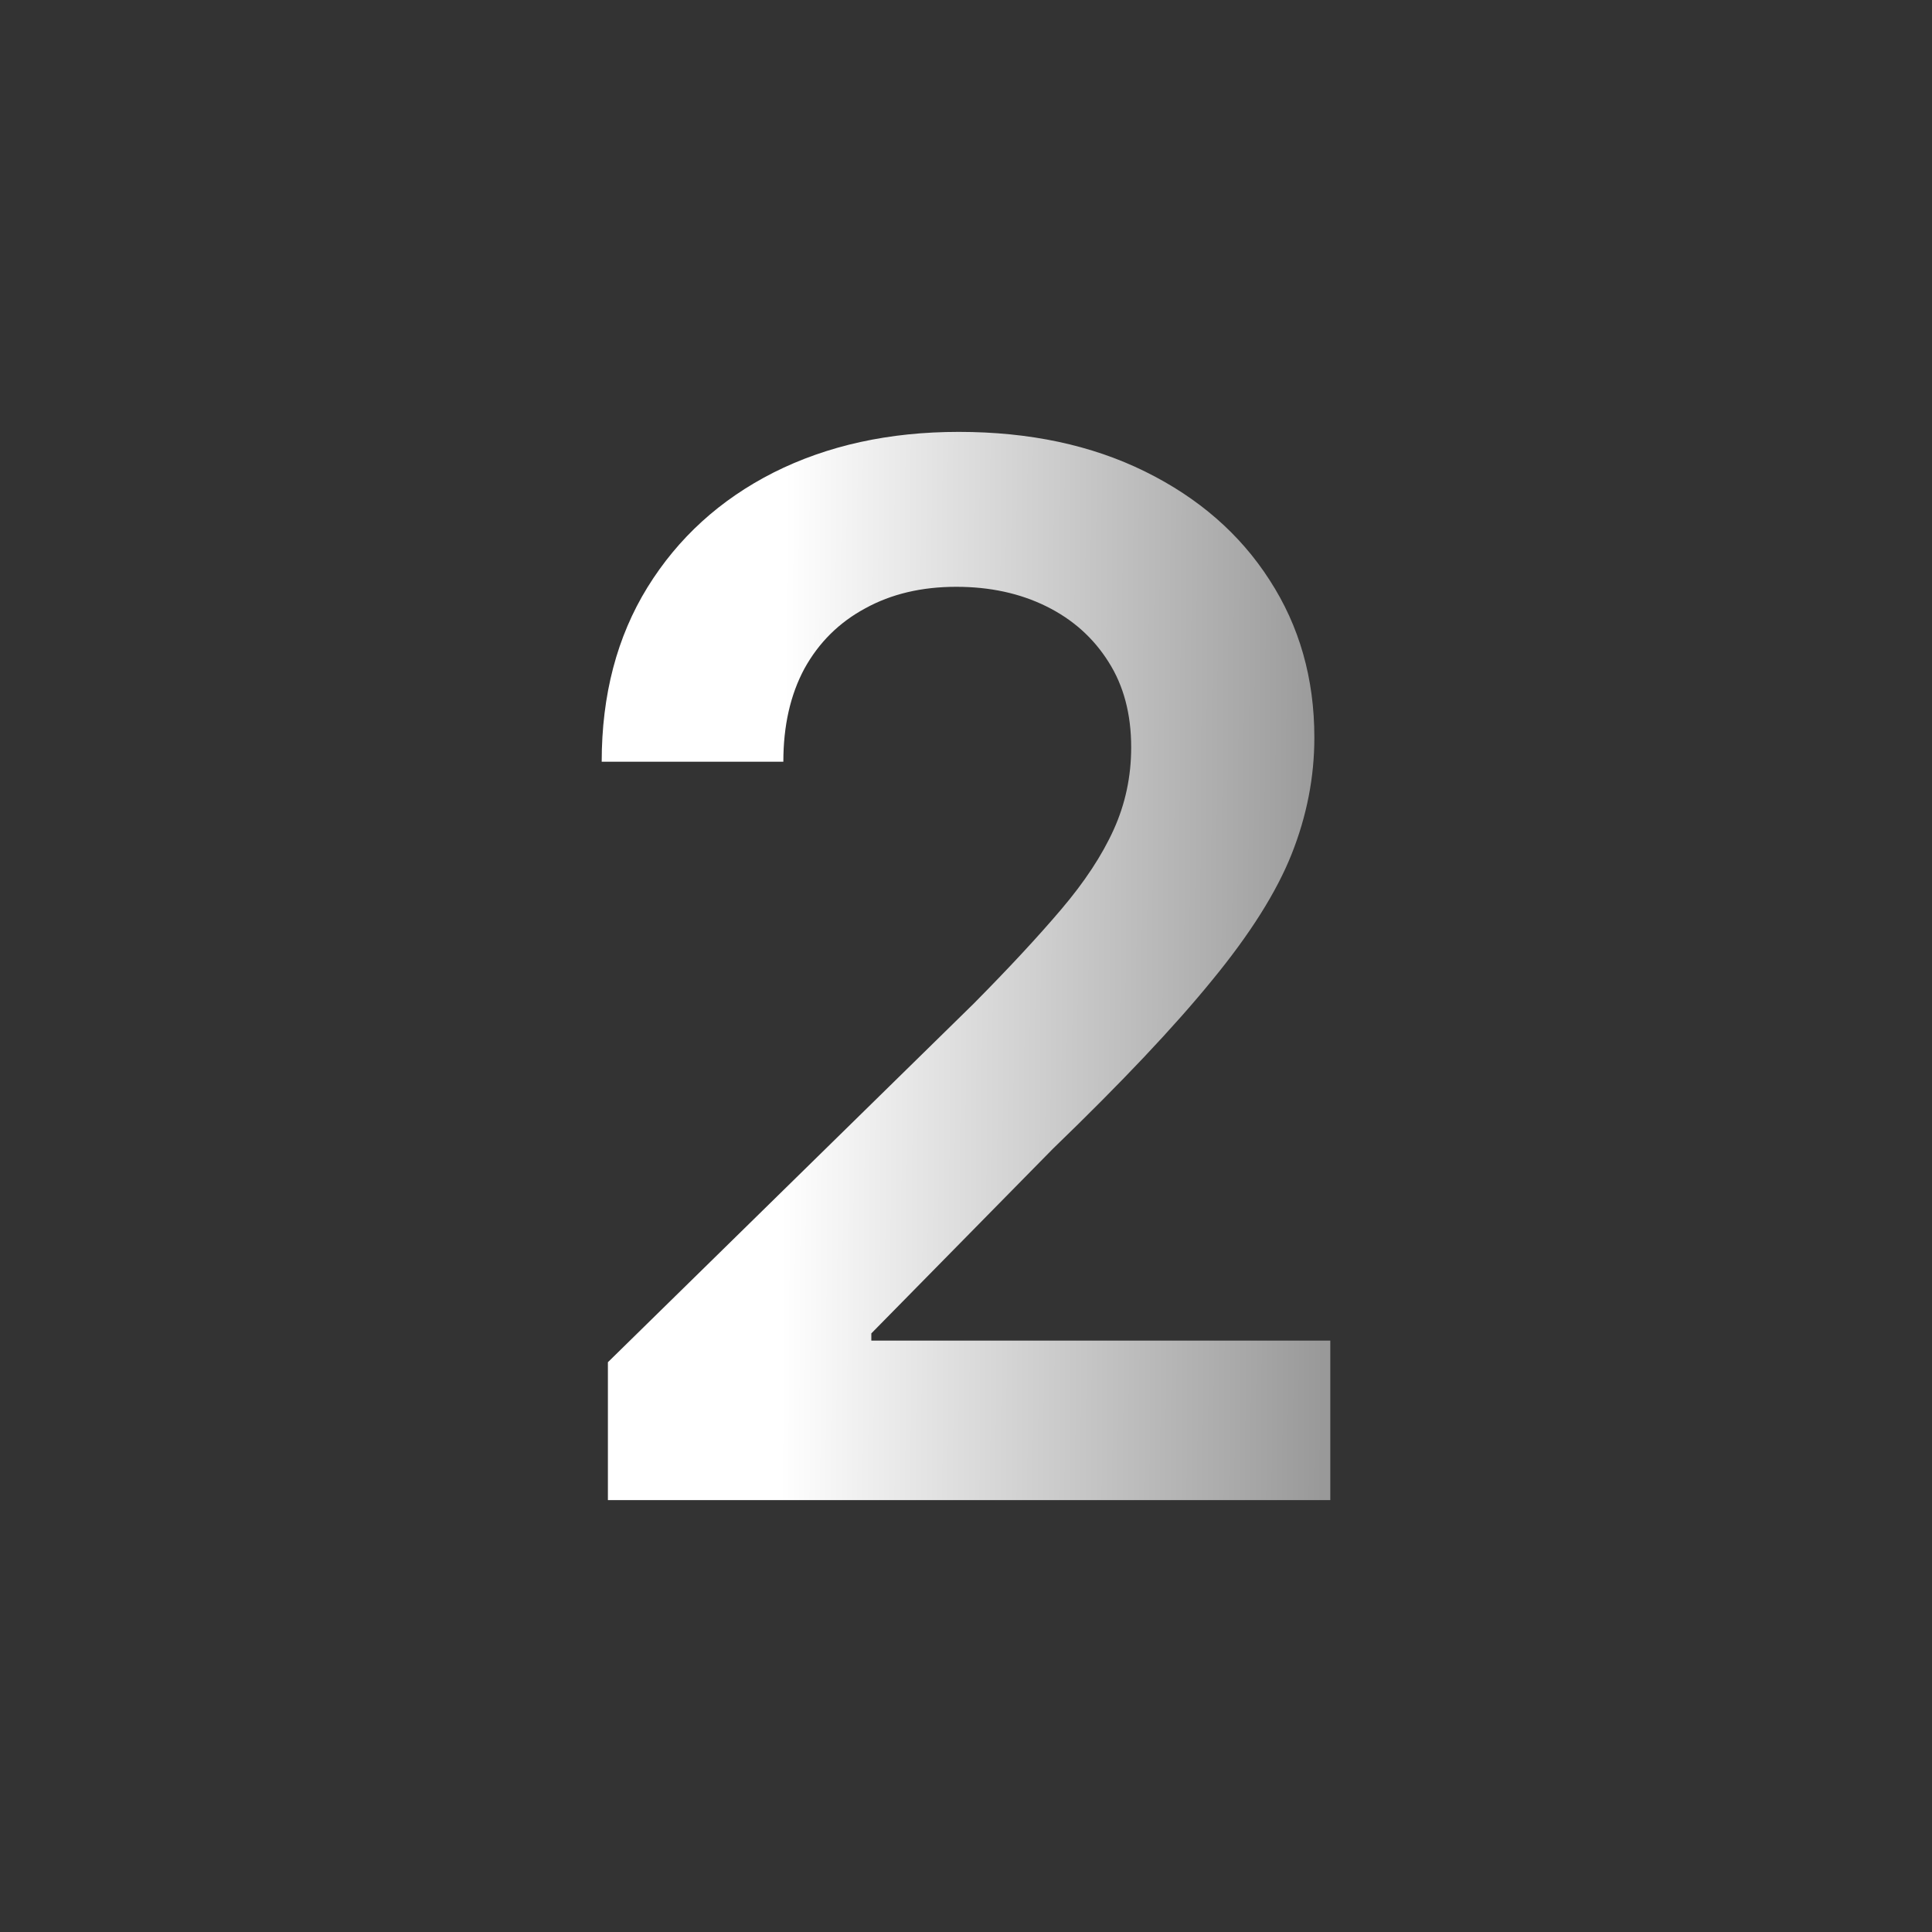
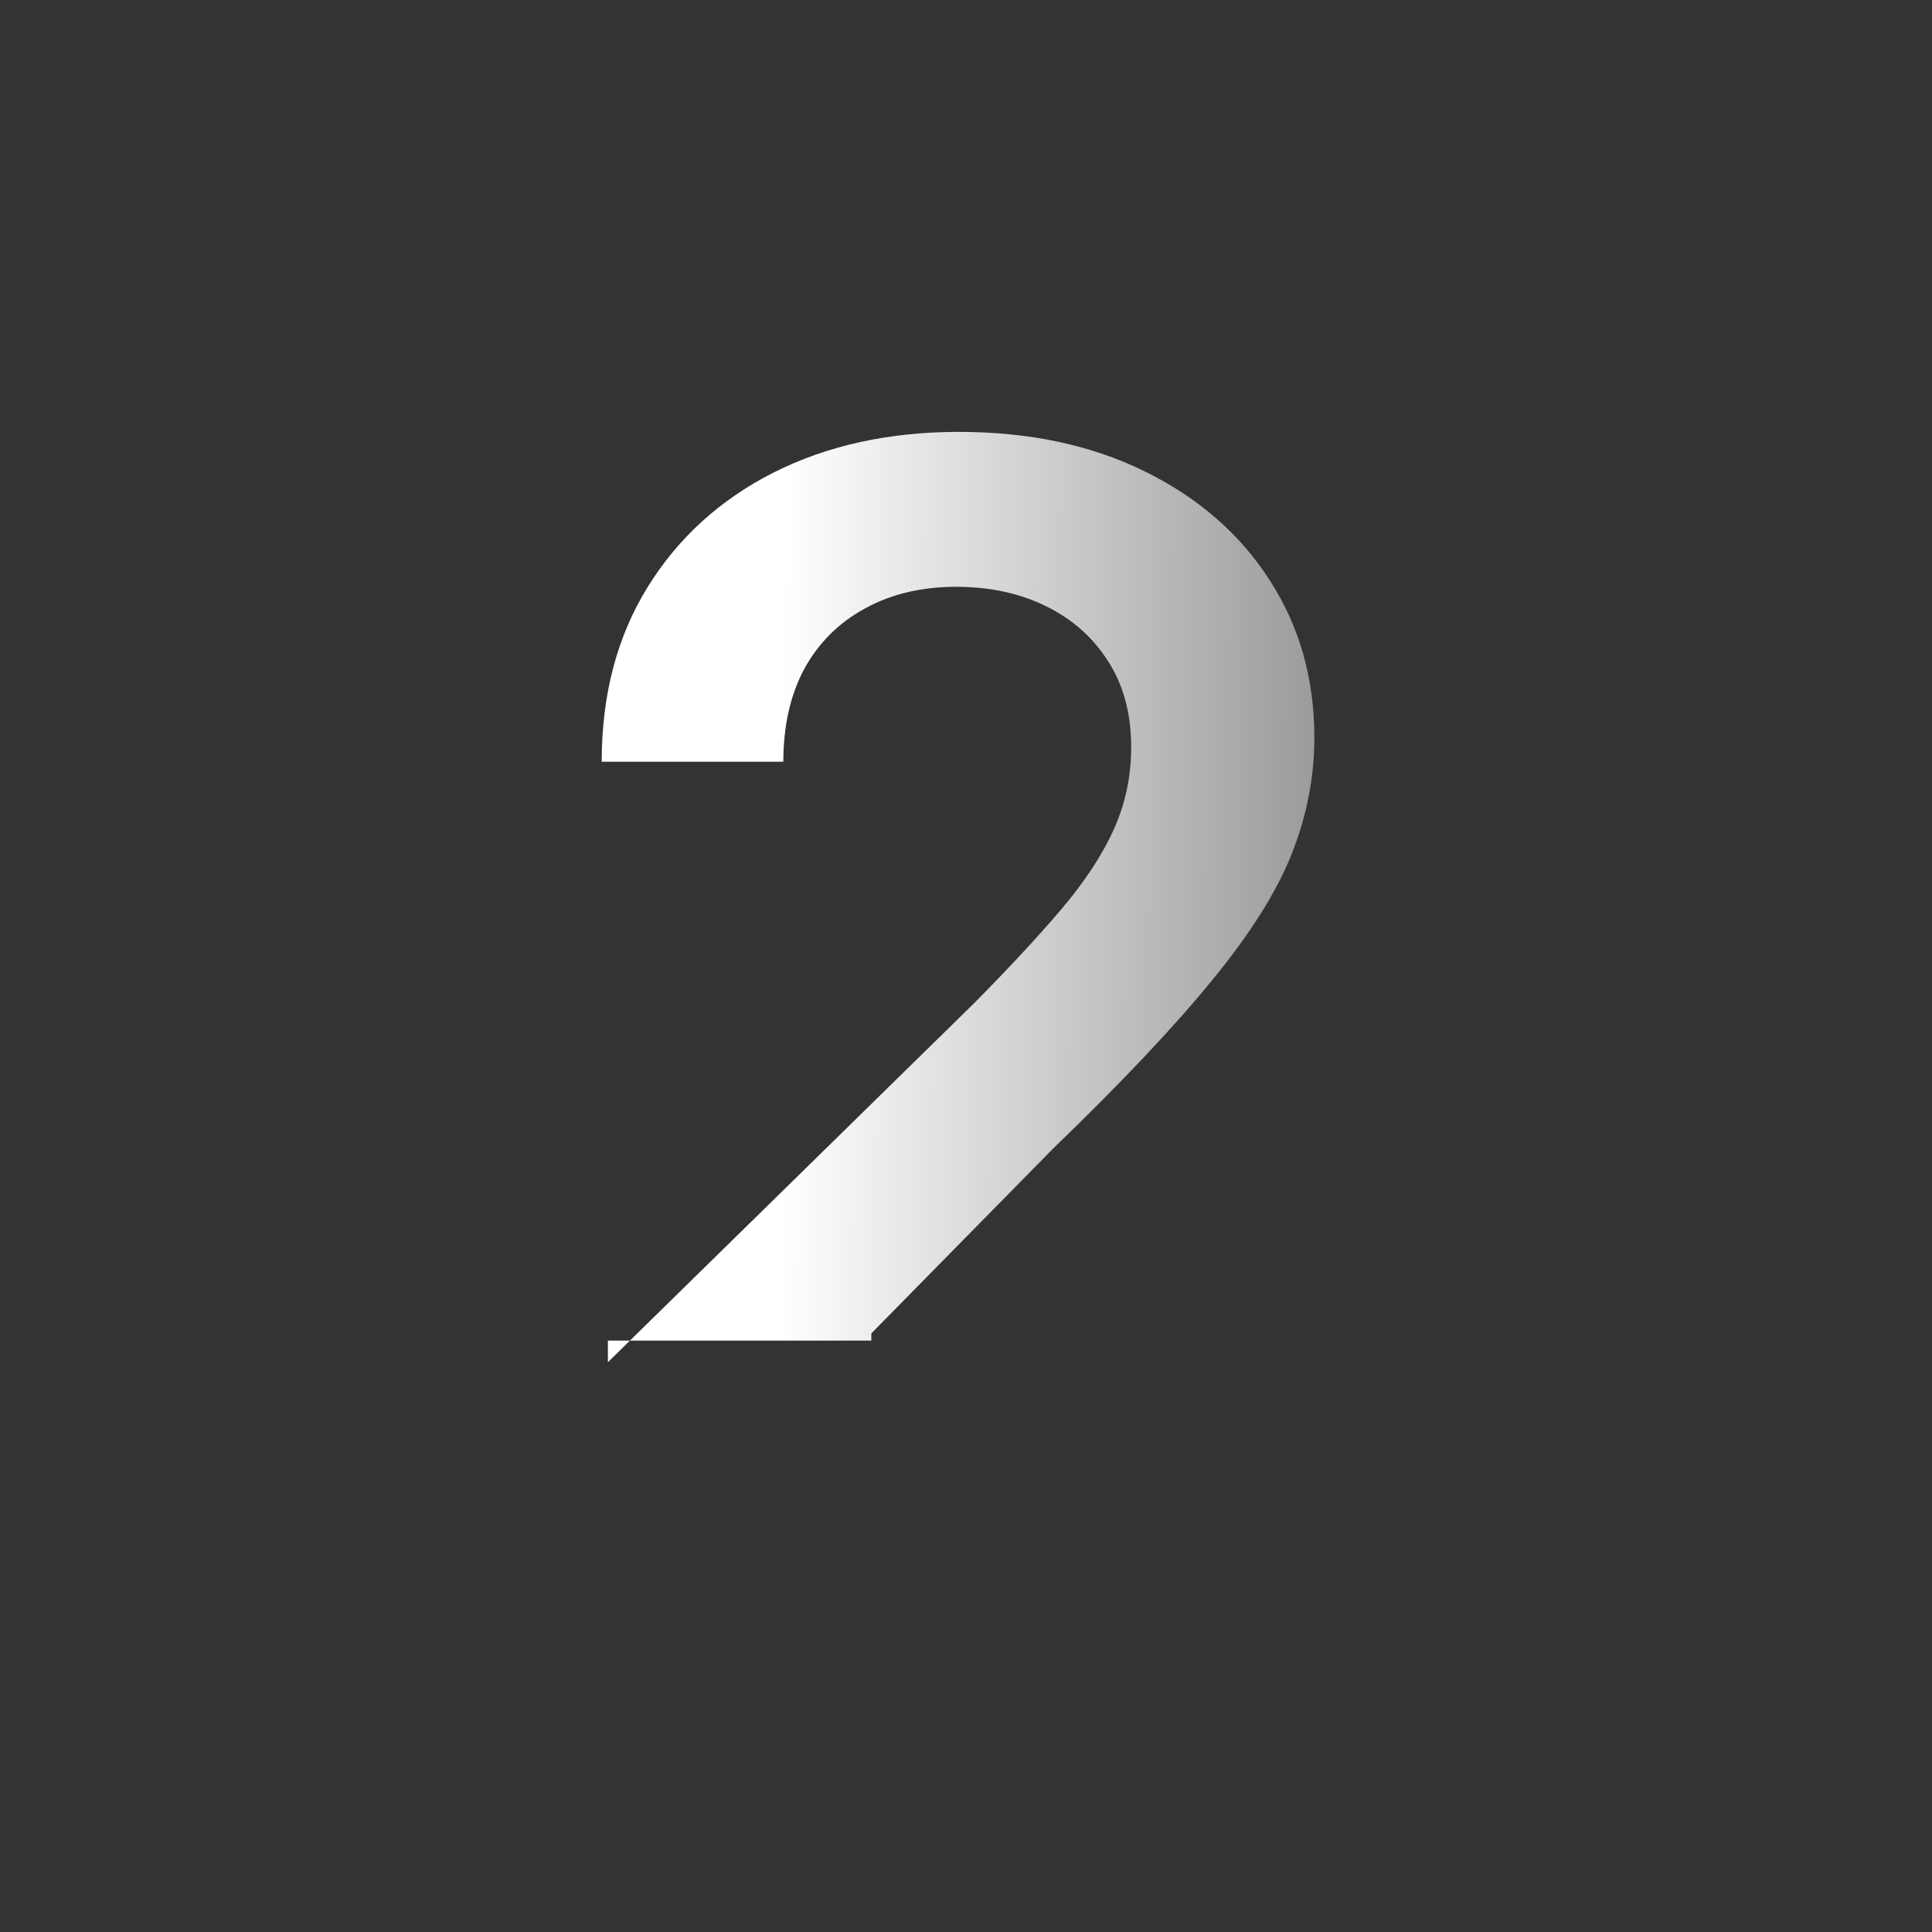
<svg xmlns="http://www.w3.org/2000/svg" width="48" height="48" viewBox="0 0 48 48" fill="none">
  <rect x="0" y="0" width="48" height="48" fill="#333333" stroke="none" />
-   <path d="M15.103 37.27V33.844L24.192 24.934C25.061 24.056 25.786 23.276 26.365 22.594C26.945 21.912 27.38 21.252 27.669 20.613C27.959 19.973 28.104 19.291 28.104 18.567C28.104 17.74 27.916 17.033 27.541 16.445C27.166 15.848 26.651 15.388 25.995 15.064C25.338 14.74 24.593 14.579 23.758 14.579C22.897 14.579 22.142 14.758 21.495 15.115C20.847 15.465 20.344 15.963 19.986 16.611C19.637 17.259 19.462 18.03 19.462 18.925H14.949C14.949 17.263 15.329 15.819 16.087 14.591C16.846 13.364 17.89 12.414 19.219 11.74C20.557 11.067 22.091 10.73 23.821 10.73C25.577 10.73 27.12 11.059 28.449 11.715C29.779 12.371 30.81 13.27 31.543 14.412C32.284 15.554 32.655 16.858 32.655 18.324C32.655 19.304 32.468 20.267 32.093 21.213C31.718 22.159 31.057 23.208 30.111 24.358C29.174 25.509 27.857 26.902 26.161 28.539L21.648 33.128V33.307H33.051V37.27H15.103Z" fill="url(#paint0_linear_9655_3117)" />
+   <path d="M15.103 37.27V33.844L24.192 24.934C25.061 24.056 25.786 23.276 26.365 22.594C26.945 21.912 27.38 21.252 27.669 20.613C27.959 19.973 28.104 19.291 28.104 18.567C28.104 17.74 27.916 17.033 27.541 16.445C27.166 15.848 26.651 15.388 25.995 15.064C25.338 14.74 24.593 14.579 23.758 14.579C22.897 14.579 22.142 14.758 21.495 15.115C20.847 15.465 20.344 15.963 19.986 16.611C19.637 17.259 19.462 18.03 19.462 18.925H14.949C14.949 17.263 15.329 15.819 16.087 14.591C16.846 13.364 17.89 12.414 19.219 11.74C20.557 11.067 22.091 10.73 23.821 10.73C25.577 10.73 27.12 11.059 28.449 11.715C29.779 12.371 30.81 13.27 31.543 14.412C32.284 15.554 32.655 16.858 32.655 18.324C32.655 19.304 32.468 20.267 32.093 21.213C31.718 22.159 31.057 23.208 30.111 24.358C29.174 25.509 27.857 26.902 26.161 28.539L21.648 33.128V33.307H33.051H15.103Z" fill="url(#paint0_linear_9655_3117)" />
  <defs>
    <linearGradient id="paint0_linear_9655_3117" x1="14.949" y1="24" x2="32.912" y2="24.097" gradientUnits="userSpaceOnUse">
      <stop offset="0.251" stop-color="white" />
      <stop offset="1" stop-color="#999999" />
    </linearGradient>
  </defs>
</svg>